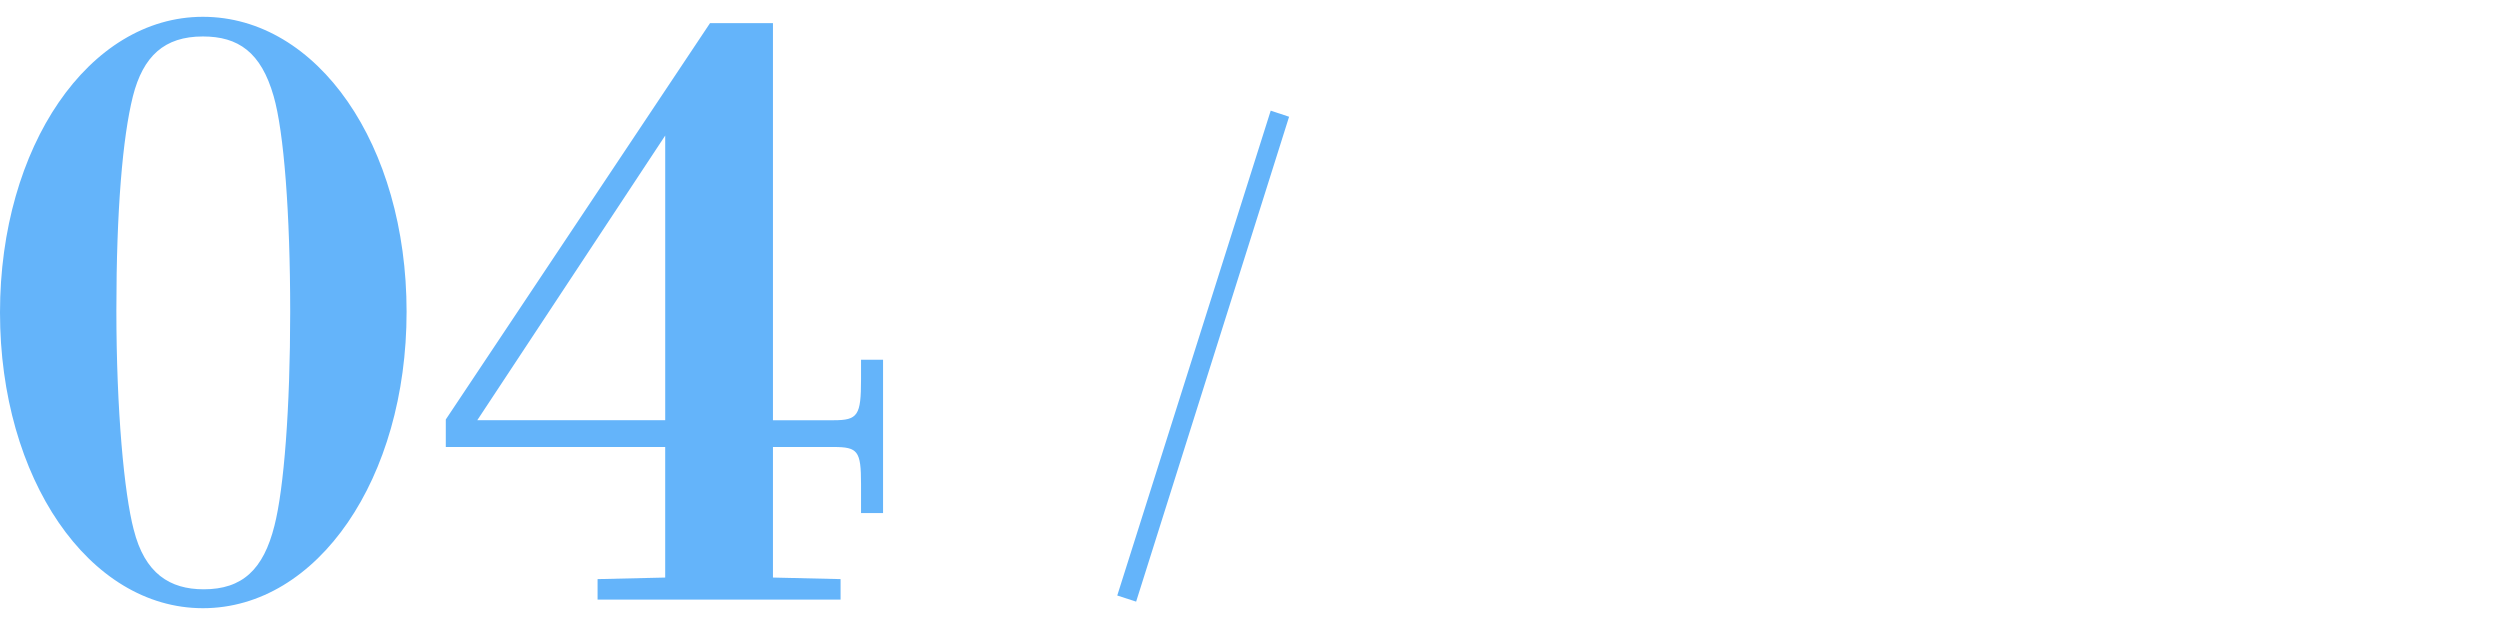
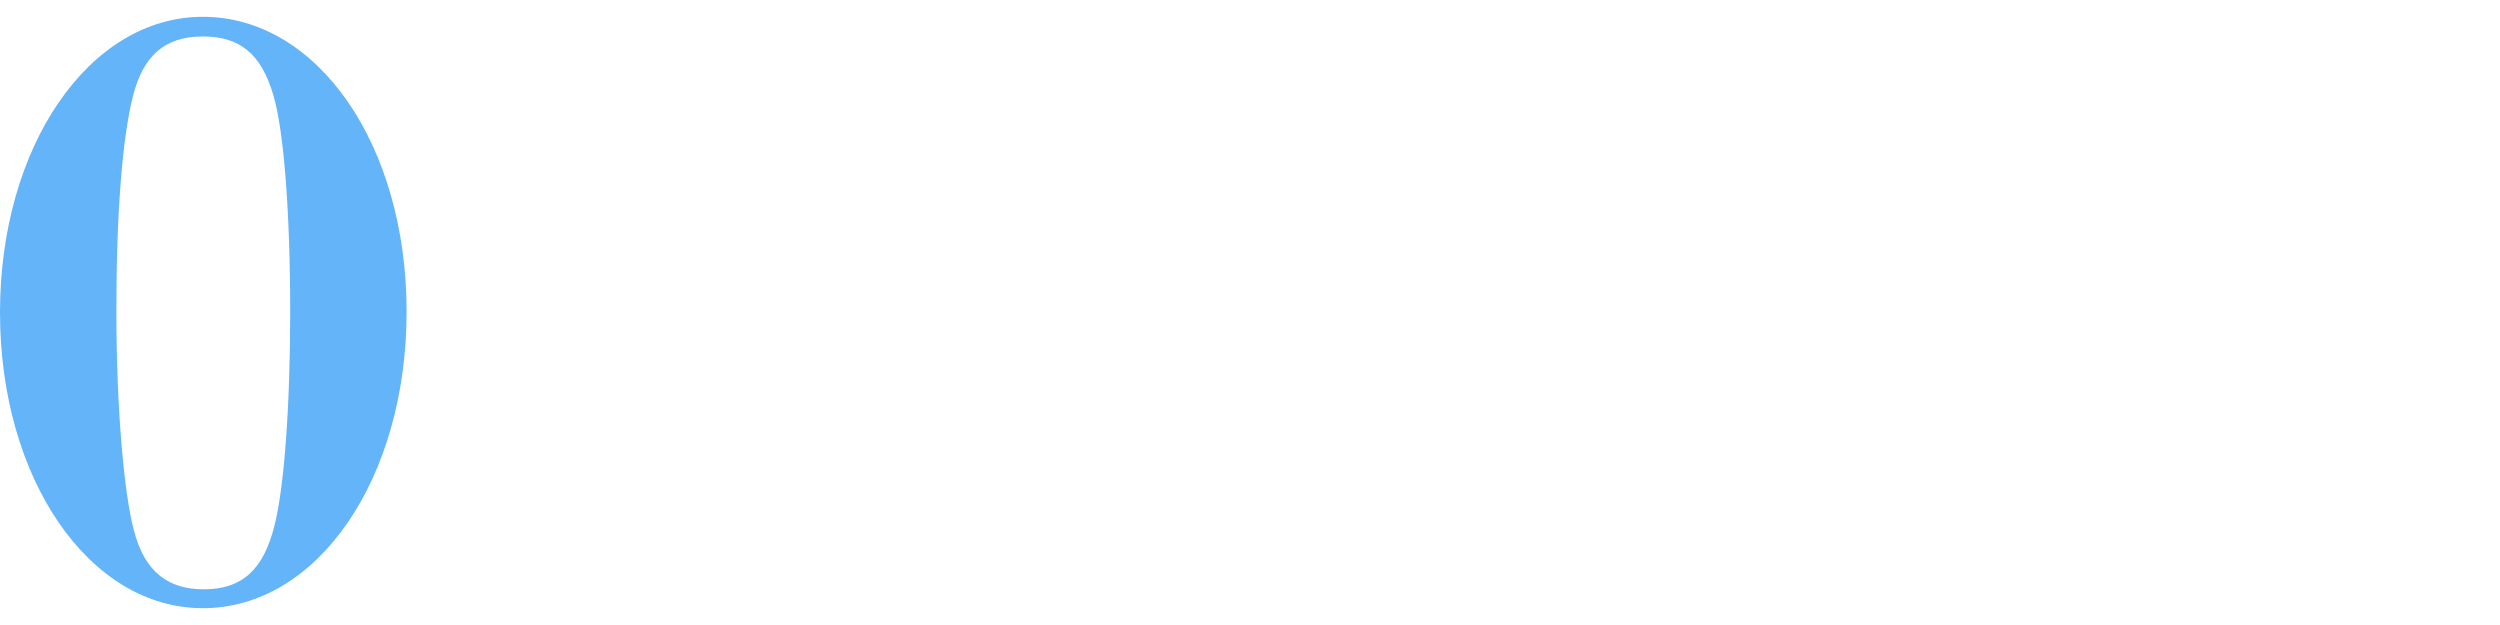
<svg xmlns="http://www.w3.org/2000/svg" id="_レイヤー_2" data-name=" レイヤー 2" version="1.1" viewBox="0 0 104 26">
  <defs>
    <style>
      .cls-1 {
        fill: #64b4fa;
        stroke-width: 0px;
      }
    </style>
  </defs>
  <path class="cls-1" d="M8.44,25.301C3.697,25.301,0,19.902,0,13S3.697.699,8.44.699c4.776,0,8.474,5.332,8.474,12.268s-3.697,12.334-8.474,12.334ZM5.562,22.029c.458,1.832,1.505,2.486,2.912,2.486,1.603,0,2.486-.818,2.944-2.65.393-1.537.654-4.875.654-8.898,0-4.09-.262-7.492-.688-8.964-.523-1.832-1.472-2.486-2.944-2.486-1.603,0-2.486.817-2.911,2.486-.426,1.701-.688,4.743-.688,8.898,0,4.188.327,7.622.72,9.128Z" />
-   <path class="cls-1" d="M29.538.961h2.617v16.521h2.519c1.014,0,1.145-.196,1.145-1.701v-.817h.916v6.379h-.916v-1.211c0-1.373-.131-1.537-1.145-1.537h-2.519v5.431l2.813.065v.851h-10.109v-.851l2.813-.065v-5.431h-9.127v-1.145L29.538.961ZM19.854,17.481h7.819V5.639l-7.819,11.843Z" />
-   <path class="cls-1" d="M53.626,4.857l-6.363,20.171-.785-.255,6.384-20.17.764.254Z" />
</svg>